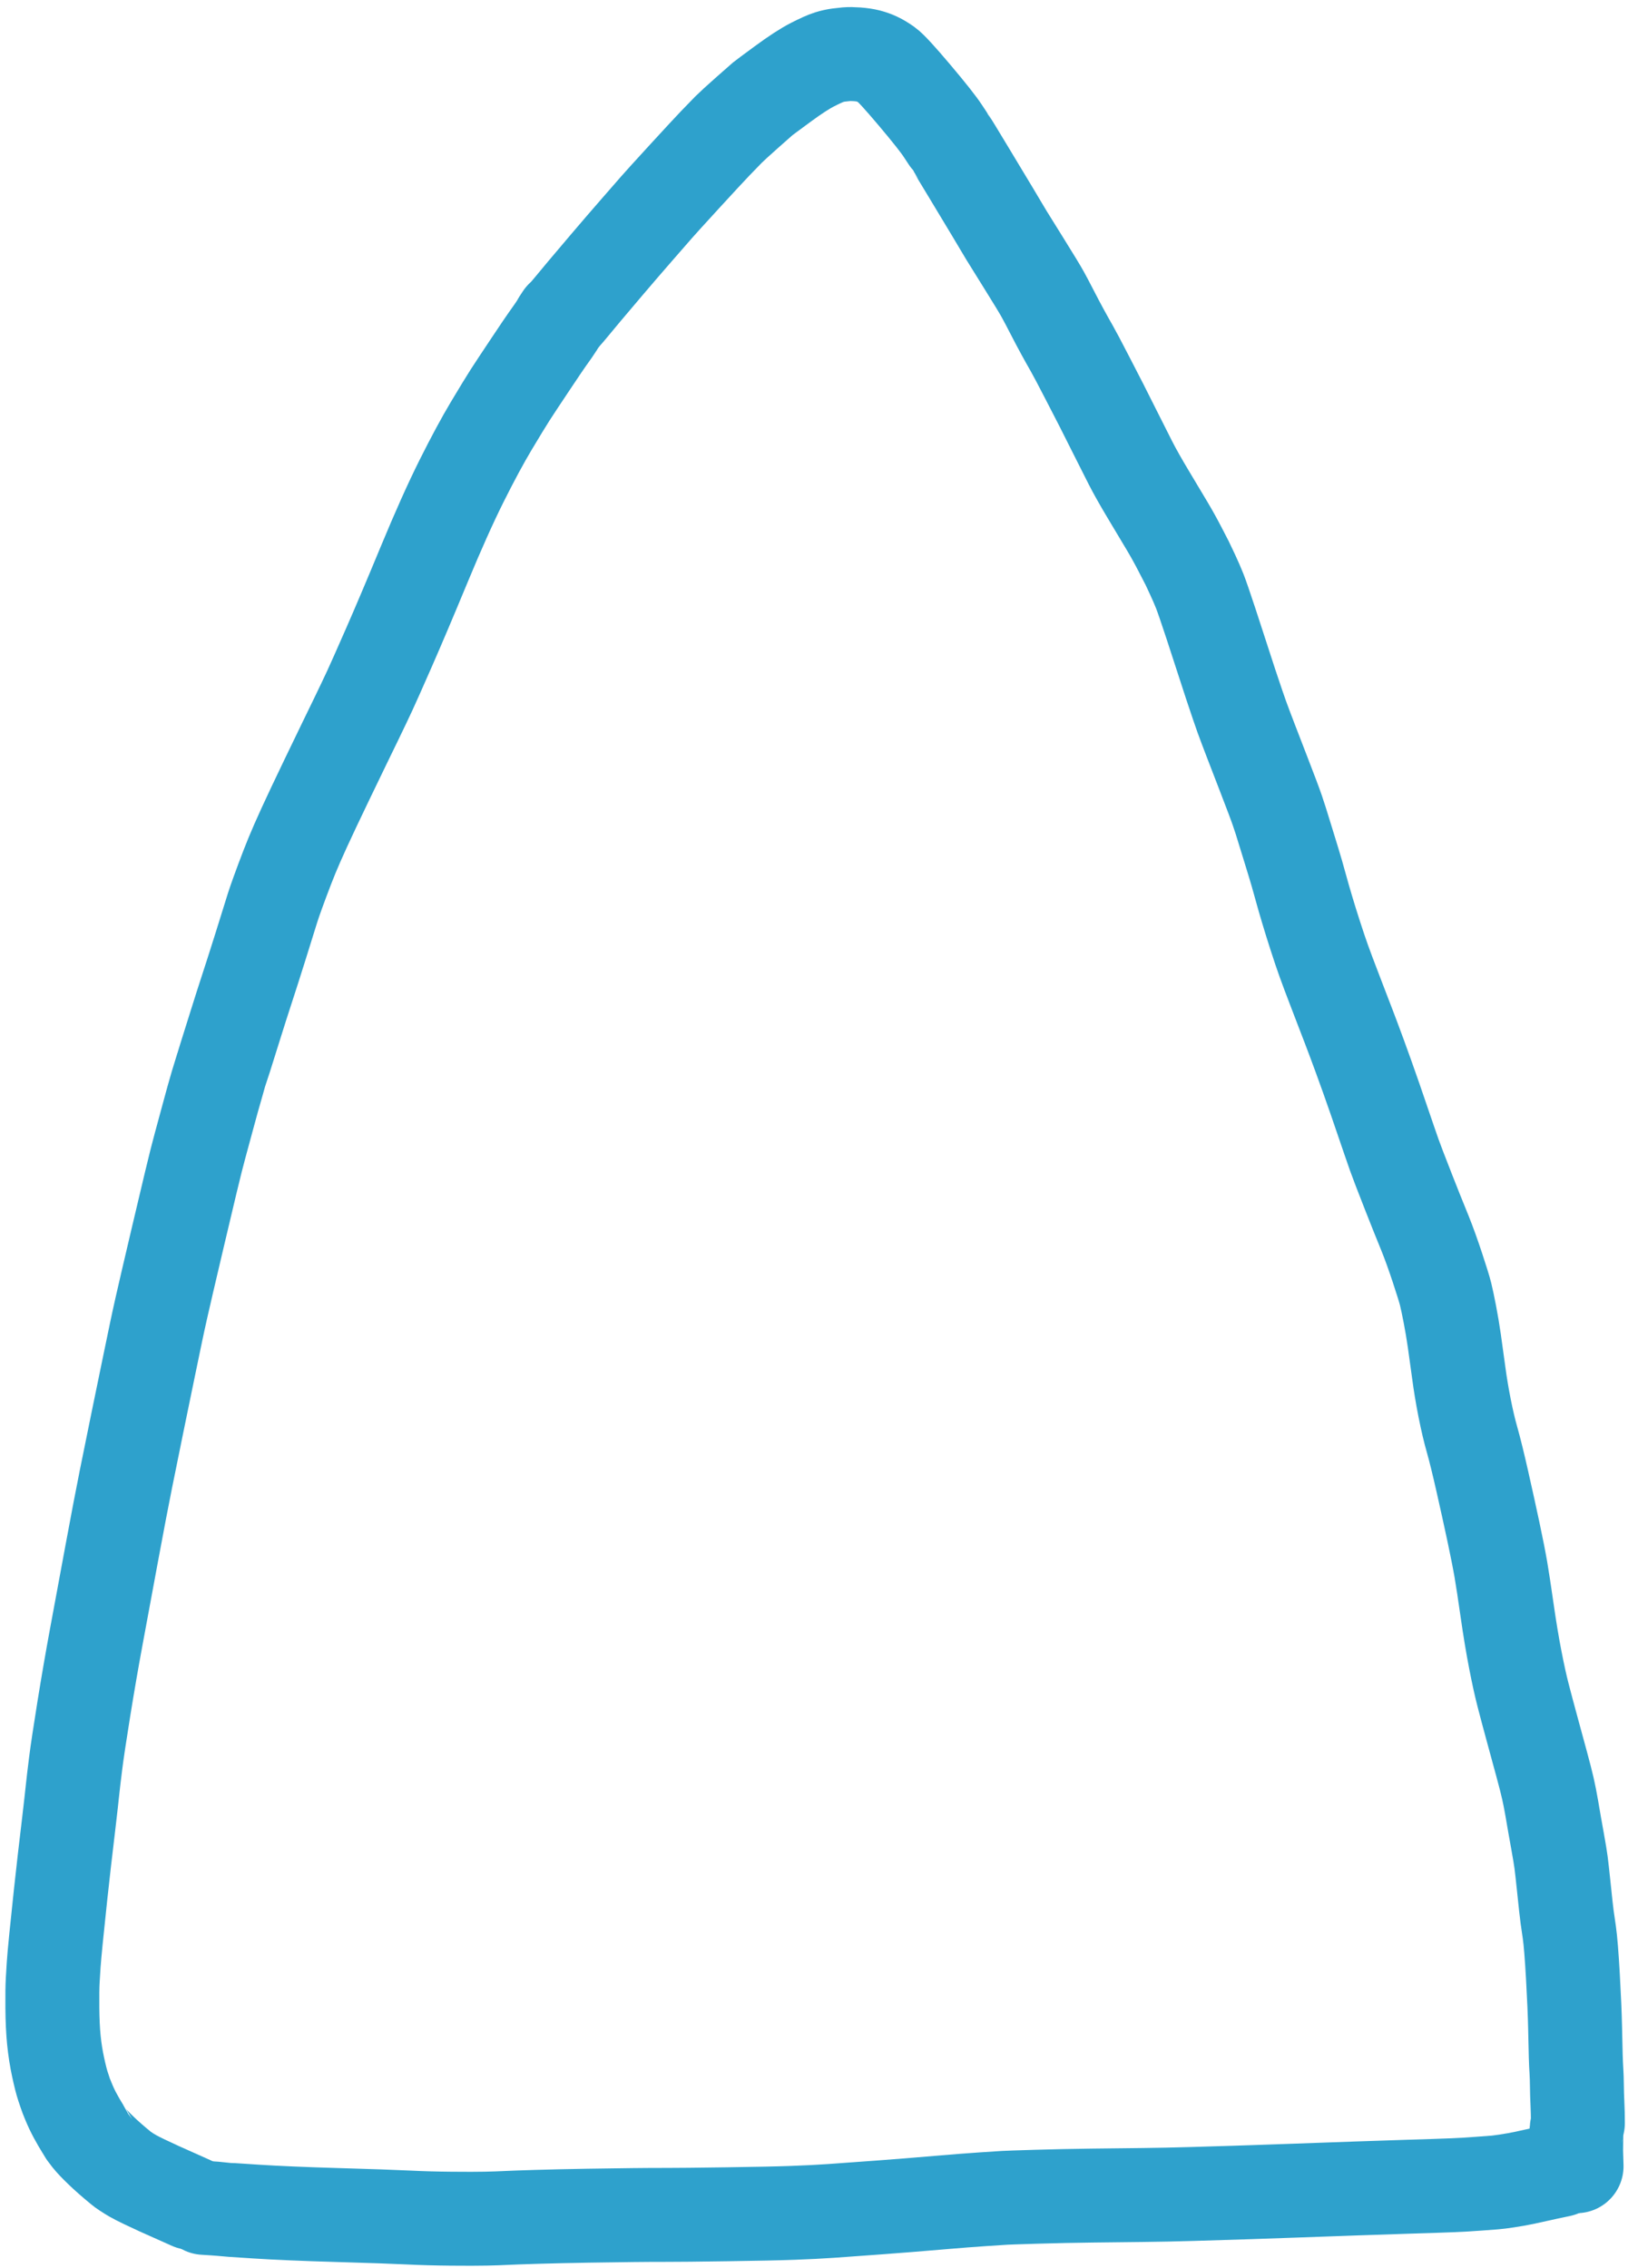
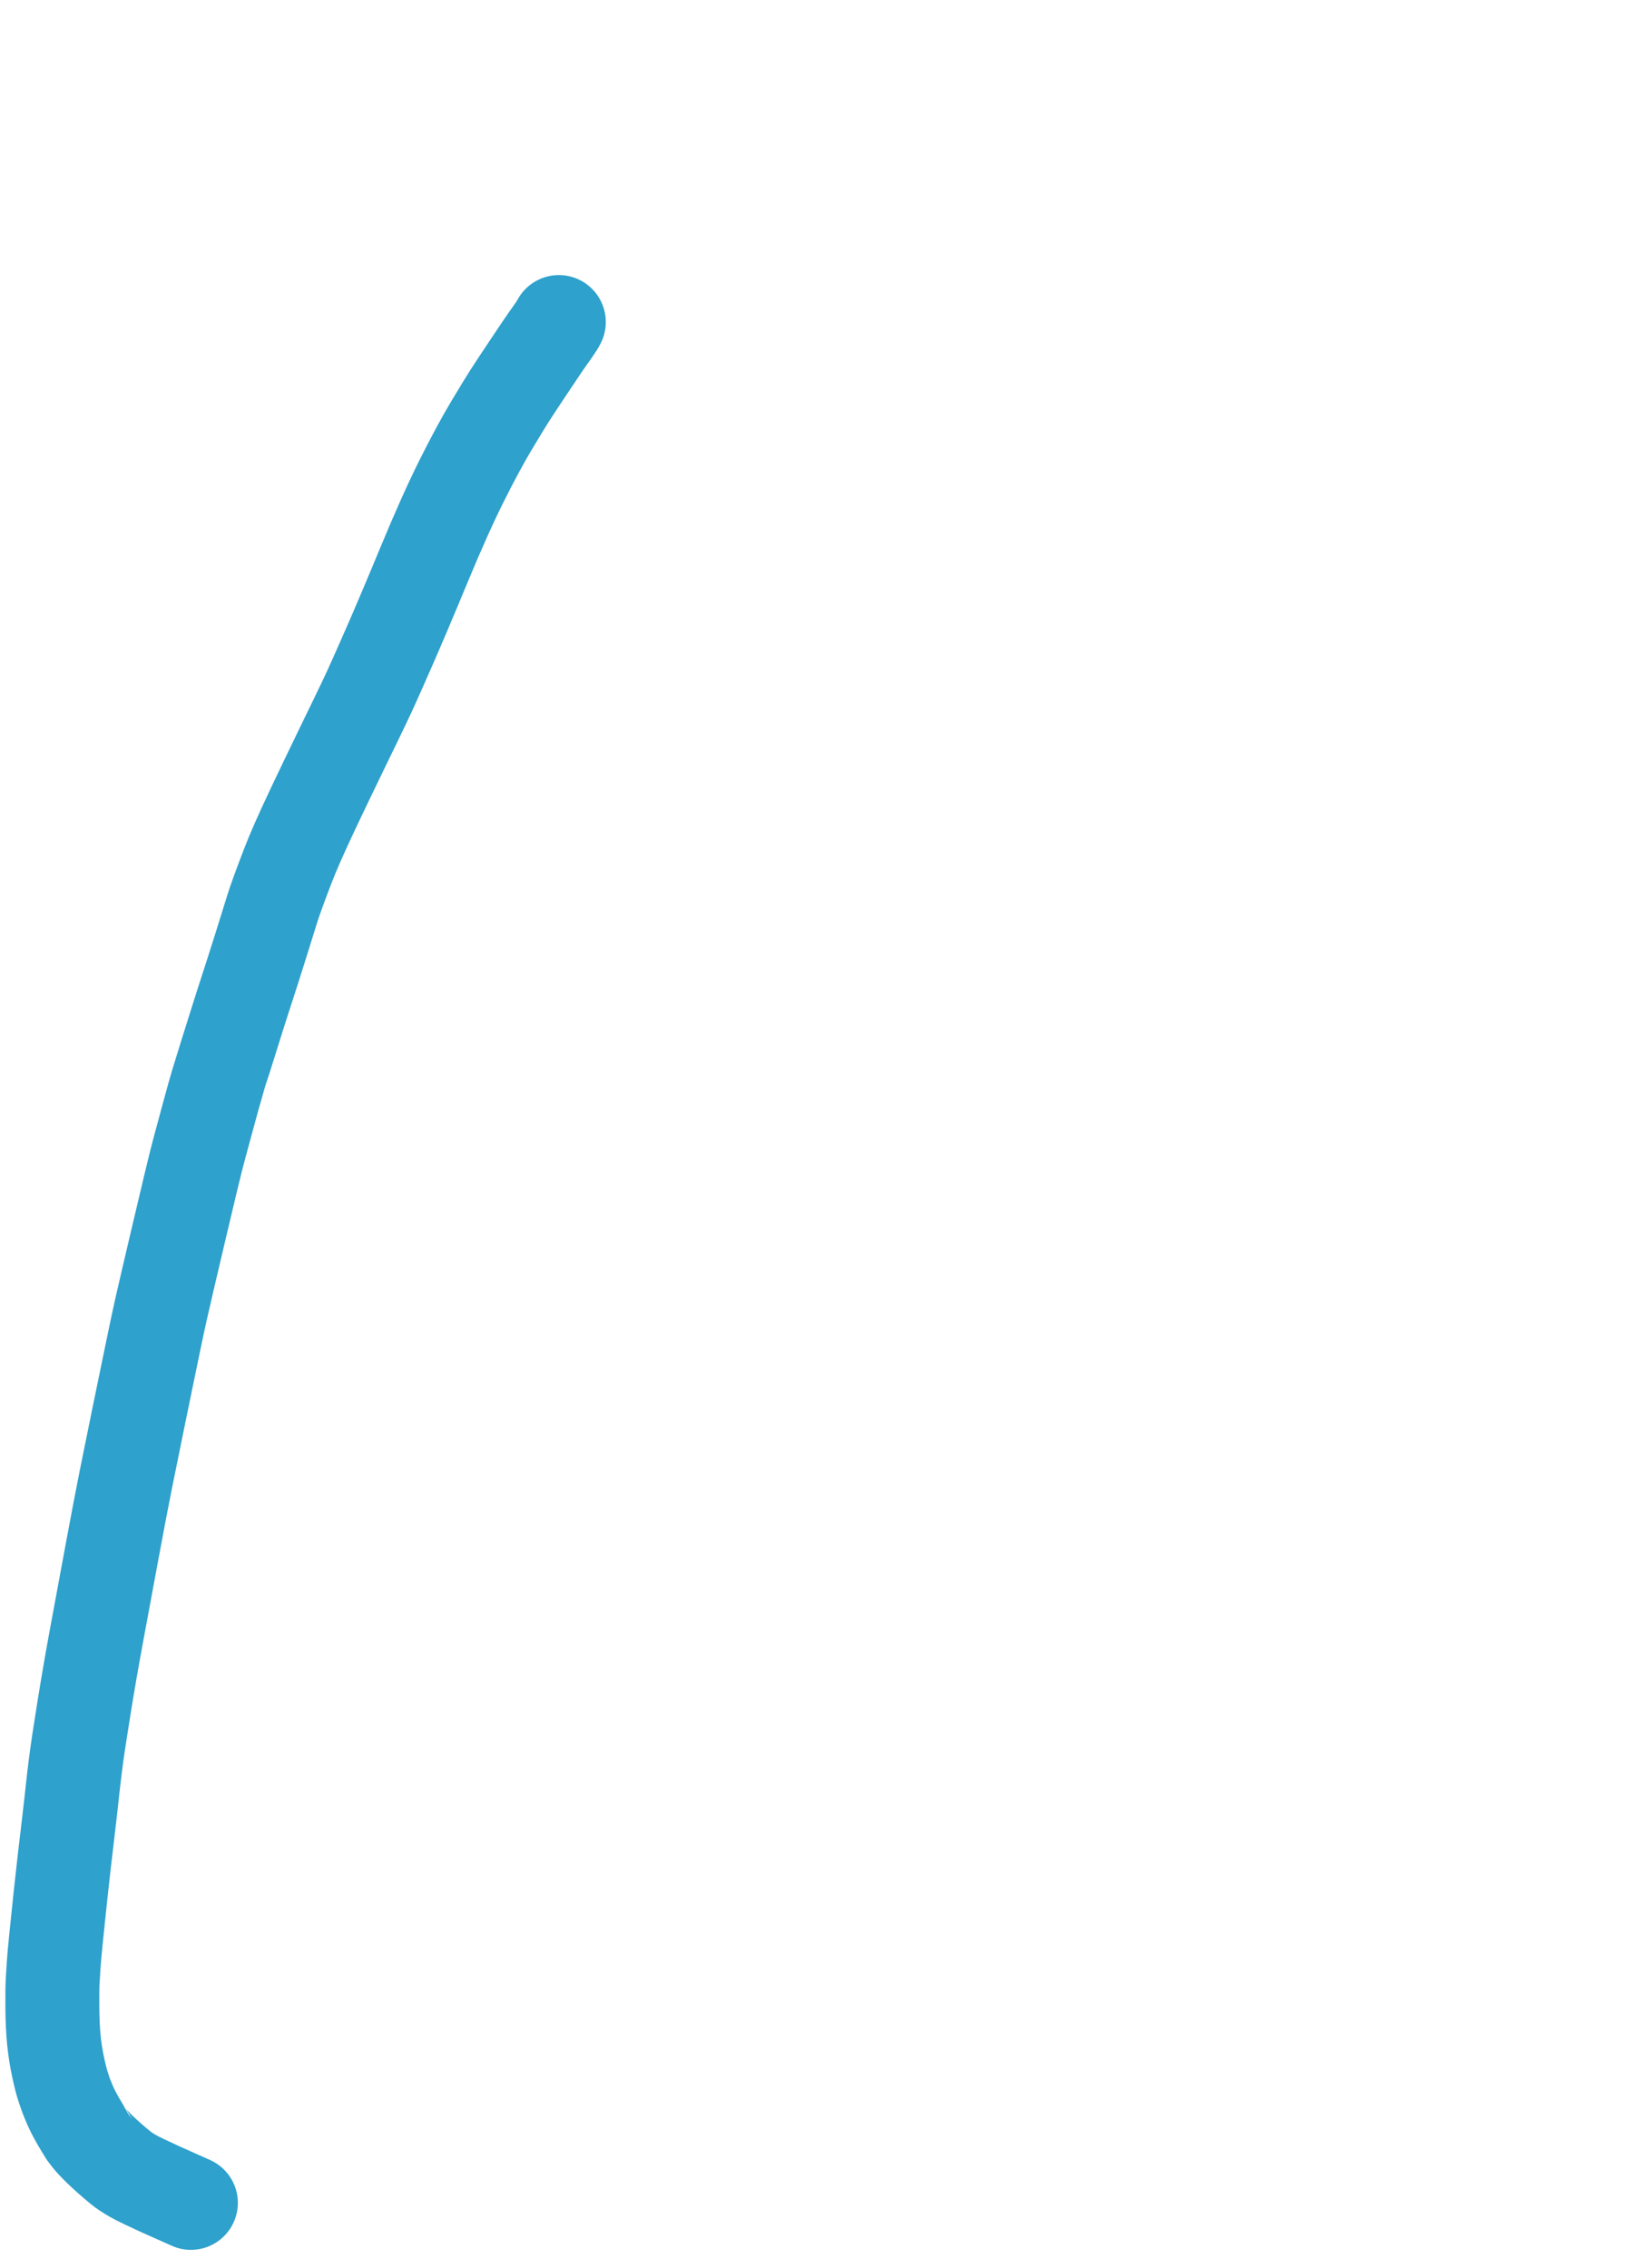
<svg xmlns="http://www.w3.org/2000/svg" width="191px" height="266px" viewBox="0 0 191 266" version="1.1">
  <title>Group</title>
  <g id="Page-1" stroke="none" stroke-width="1" fill="none" fill-rule="evenodd" stroke-linecap="round" stroke-linejoin="round">
    <g id="Group" transform="translate(6.139, 6.339)" stroke="#2EA1CC" stroke-width="11.018">
      <path d="M-80.594,112.029 C-80.402,112.118 -80.064,112.331 -79.581,112.667 C-79.098,113.003 -78.727,113.264 -78.469,113.452 C-78.211,113.639 -77.242,114.293 -75.562,115.415 C-73.882,116.537 -72.699,117.318 -72.013,117.759 C-71.326,118.199 -70.129,118.931 -68.42,119.953 C-66.711,120.974 -64.564,122.132 -61.977,123.427 C-59.39,124.721 -56.122,126.187 -52.173,127.823 C-48.224,129.459 -44.964,130.841 -42.391,131.971 C-39.819,133.1 -38.132,133.851 -37.329,134.225 C-36.526,134.598 -35.441,135.115 -34.073,135.776 C-32.705,136.436 -31.744,136.904 -31.189,137.178 C-30.634,137.452 -29.168,138.159 -26.793,139.301 C-24.418,140.442 -22.581,141.31 -21.281,141.905 C-19.981,142.499 -18.901,142.974 -18.04,143.328 C-17.179,143.682 -16.207,144.06 -15.123,144.464 C-14.039,144.867 -13.236,145.159 -12.715,145.339 C-12.193,145.518 -11.642,145.696 -11.062,145.872 C-10.483,146.047 -9.223,146.44 -7.283,147.051 C-5.343,147.661 -3.73,148.177 -2.444,148.599 C-1.158,149.021 0.285,149.482 1.885,149.982 C3.485,150.482 4.757,150.881 5.7,151.18 C6.643,151.478 7.14,151.637 7.189,151.657 C7.238,151.676 7.806,151.845 8.892,152.163 C9.978,152.481 11.215,152.826 12.604,153.198 C13.993,153.569 15.135,153.879 16.031,154.127 C16.926,154.375 18.38,154.74 20.392,155.223 C22.404,155.705 24.539,156.211 26.796,156.741 C29.053,157.27 30.731,157.664 31.83,157.922 C32.93,158.18 34,158.426 35.039,158.661 C36.079,158.895 37.041,159.105 37.924,159.289 C38.807,159.473 40.169,159.755 42.008,160.137 C43.847,160.518 45.968,160.955 48.371,161.447 C50.774,161.939 53.024,162.396 55.119,162.818 C57.214,163.24 60.166,163.804 63.977,164.51 C67.788,165.215 71.024,165.814 73.685,166.308 C76.346,166.801 79.133,167.282 82.046,167.752 C84.958,168.221 87.094,168.542 88.455,168.714 C89.816,168.886 90.863,169.009 91.596,169.085 C92.328,169.159 93.671,169.311 95.626,169.54 C97.58,169.768 98.967,169.932 99.786,170.03 C100.605,170.128 101.988,170.282 103.934,170.491 C105.88,170.699 107.575,170.876 109.019,171.02 C110.462,171.164 111.489,171.255 112.1,171.295 C112.71,171.335 113.336,171.373 113.978,171.411 C114.619,171.448 115.667,171.461 117.12,171.45 C118.573,171.439 119.841,171.379 120.922,171.271 C122.003,171.163 123.057,170.998 124.083,170.777 C125.11,170.556 125.862,170.365 126.341,170.204 C126.82,170.042 127.101,169.95 127.184,169.926 C127.267,169.902 127.592,169.773 128.16,169.541 C128.727,169.308 129.274,169.049 129.8,168.764 C130.326,168.478 130.794,168.208 131.205,167.952 C131.615,167.696 131.834,167.561 131.862,167.549 C131.891,167.536 132.077,167.394 132.42,167.123 C132.763,166.852 133.246,166.394 133.867,165.75 C134.488,165.105 135.172,164.326 135.919,163.414 C136.003,163.326 136.141,163.138 136.332,162.848 C136.524,162.558 136.701,162.271 136.864,161.989 C137.027,161.707 137.262,161.246 137.567,160.608 C137.872,159.969 138.135,159.407 138.355,158.922 C138.576,158.437 139.13,157.195 140.019,155.196" id="STROKE_fd5c2c6a-c339-4e94-af4f-18fc89de974c" transform="translate(29.712, 141.741) rotate(90) translate(-29.712, -141.741)" />
-       <path d="M98.949,330.607 L99.025,329.399 C99.075,328.807 99.107,328.464 99.122,328.37 C99.137,328.277 99.223,327.005 99.381,324.554 C99.539,322.104 99.675,318.91 99.789,314.974 C99.903,311.038 99.999,308.283 100.077,306.707 C100.155,305.131 100.202,303.445 100.218,301.647 C100.234,299.849 100.232,298.493 100.213,297.579 C100.194,296.665 100.168,295.89 100.134,295.254 C100.101,294.618 100.057,293.386 100.002,291.558 C99.948,289.73 99.903,287.748 99.868,285.614 C99.834,283.48 99.809,281.698 99.793,280.268 C99.777,278.838 99.77,277.518 99.772,276.307 C99.774,275.097 99.75,272.753 99.7,269.275 C99.652,265.797 99.596,263.216 99.534,261.533 C99.472,259.85 99.398,258.378 99.311,257.116 C99.225,255.856 99.091,254 98.909,251.55 C98.728,249.1 98.542,246.763 98.35,244.537 C98.159,242.312 98.02,240.525 97.932,239.176 C97.844,237.828 97.791,237 97.771,236.694 C97.752,236.388 97.71,235.149 97.644,232.975 C97.579,230.802 97.533,228.611 97.507,226.402 C97.481,224.193 97.458,222.195 97.438,220.408 C97.419,218.622 97.379,216.705 97.319,214.659 C97.26,212.613 97.192,210.392 97.114,207.996 C97.036,205.601 96.972,203.737 96.92,202.403 C96.869,201.07 96.832,200.027 96.808,199.274 C96.785,198.522 96.739,197.241 96.671,195.431 C96.603,193.622 96.536,191.599 96.469,189.363 C96.403,187.127 96.347,185.443 96.301,184.311 C96.255,183.179 96.192,182.101 96.114,181.079 C96.036,180.058 95.989,179.423 95.971,179.173 C95.954,178.924 95.893,178.452 95.788,177.756 C95.683,177.06 95.57,176.421 95.45,175.837 C95.33,175.253 95.208,174.693 95.083,174.155 C94.959,173.618 94.768,172.733 94.51,171.5" id="STROKE_23654ccf-a799-48e8-8e3f-439536d20c41" transform="translate(97.37, 251.054) rotate(90) translate(-97.37, -251.054)" />
-       <path d="M26.372,183.458 L26.166,183.216 C25.836,182.924 25.451,182.597 25.013,182.235 C24.575,181.874 24.025,181.416 23.361,180.862 C22.699,180.308 21.652,179.421 20.22,178.202 C18.789,176.984 17.427,175.811 16.134,174.682 C14.842,173.554 13.964,172.788 13.499,172.383 C13.035,171.979 11.837,170.892 9.905,169.12 C7.974,167.349 6.657,166.127 5.954,165.455 C5.251,164.783 4.724,164.271 4.373,163.92 C4.023,163.569 3.361,162.846 2.388,161.75 C1.416,160.655 0.877,160.044 0.773,159.918 C0.67,159.792 0.09,159.011 -0.968,157.573 C-2.025,156.136 -2.781,154.972 -3.237,154.08 C-3.691,153.189 -3.981,152.542 -4.105,152.14 C-4.229,151.738 -4.312,151.368 -4.356,151.028 C-4.398,150.69 -4.433,150.371 -4.461,150.071 C-4.487,149.773 -4.482,149.365 -4.445,148.848 C-4.407,148.332 -4.341,147.895 -4.249,147.537 C-4.156,147.179 -4.033,146.834 -3.879,146.501 C-3.725,146.168 -3.494,145.785 -3.187,145.353 C-2.879,144.921 -1.711,143.848 0.316,142.134 C2.344,140.421 3.754,139.305 4.546,138.786 C5.338,138.268 5.761,137.985 5.817,137.937 C5.873,137.891 7.052,137.174 9.352,135.787 C11.653,134.401 13.212,133.462 14.03,132.969 C14.849,132.477 15.404,132.146 15.694,131.978 C15.986,131.81 16.351,131.592 16.79,131.323 C17.23,131.055 18.357,130.355 20.17,129.222 C21.984,128.09 23.174,127.368 23.742,127.056 C24.31,126.744 25,126.38 25.812,125.964 C26.624,125.548 27.388,125.144 28.104,124.753 C28.82,124.363 29.459,124.005 30.023,123.681 C30.587,123.358 31.748,122.743 33.506,121.837 C35.264,120.931 36.34,120.377 36.734,120.174 C37.128,119.971 38.106,119.479 39.666,118.699 C41.226,117.919 42.499,117.277 43.484,116.774 C44.469,116.272 45.727,115.562 47.257,114.645 C48.789,113.728 49.996,113.006 50.879,112.479 C51.763,111.953 52.68,111.444 53.63,110.954 C54.581,110.464 55.111,110.19 55.221,110.132 C55.331,110.074 55.762,109.87 56.516,109.52 C57.271,109.17 57.935,108.881 58.509,108.653 C59.084,108.425 60.367,107.983 62.359,107.327 C64.352,106.671 65.844,106.184 66.834,105.868 C67.825,105.552 68.676,105.275 69.387,105.037 C70.099,104.8 70.923,104.523 71.859,104.206 C72.795,103.89 73.682,103.572 74.52,103.251 C75.358,102.931 75.912,102.72 76.18,102.618 C76.449,102.517 77.693,102.037 79.911,101.178 C82.129,100.319 83.578,99.774 84.257,99.544 C84.936,99.314 85.346,99.179 85.487,99.138 C85.629,99.097 86.519,98.822 88.159,98.312 C89.799,97.803 90.956,97.452 91.628,97.259 C92.3,97.067 92.939,96.888 93.543,96.722 C94.149,96.557 94.907,96.339 95.818,96.067 C96.729,95.797 97.766,95.474 98.929,95.099 C100.093,94.725 101.094,94.386 101.934,94.084 C102.774,93.782 103.849,93.379 105.16,92.874 C106.472,92.37 107.358,92.03 107.818,91.855 C108.279,91.681 108.874,91.452 109.604,91.168 C110.334,90.886 111.477,90.458 113.031,89.886 C114.587,89.314 116.284,88.71 118.123,88.072 C119.963,87.435 121.534,86.897 122.836,86.458 C124.139,86.02 125.277,85.61 126.251,85.23 C127.225,84.85 128.172,84.482 129.091,84.125 C130.011,83.768 130.771,83.467 131.371,83.222 C131.971,82.978 132.816,82.636 133.905,82.197 C134.995,81.759 136.312,81.284 137.856,80.772 C139.401,80.261 140.444,79.938 140.986,79.804 C141.529,79.671 142.301,79.507 143.303,79.313 C144.305,79.119 145.363,78.941 146.475,78.779 C147.589,78.618 148.821,78.448 150.171,78.268 C151.523,78.089 152.91,77.859 154.333,77.577 C155.757,77.296 157.013,77 158.101,76.689 C159.191,76.379 160.809,75.98 162.957,75.494 C165.105,75.008 167.092,74.57 168.917,74.182 C170.743,73.795 172.202,73.507 173.296,73.319 C174.39,73.132 175.992,72.888 178.103,72.586 C180.215,72.284 182.117,71.969 183.81,71.64 C185.504,71.312 186.895,71.007 187.983,70.725 C189.072,70.445 190.386,70.095 191.924,69.675 C193.464,69.256 194.841,68.881 196.055,68.551 C197.271,68.221 198.223,67.976 198.912,67.818 C199.602,67.66 200.401,67.503 201.311,67.345 C202.221,67.188 202.845,67.081 203.183,67.023 C203.522,66.966 204.211,66.843 205.249,66.653 C206.288,66.465 207.085,66.334 207.64,66.26 C208.196,66.188 209.027,66.094 210.133,65.979 C211.24,65.865 212.1,65.774 212.712,65.707 C213.325,65.641 213.763,65.589 214.026,65.551 C214.29,65.514 214.895,65.427 215.842,65.289 C216.79,65.152 218.505,65.013 220.988,64.872 C223.471,64.732 225.487,64.646 227.035,64.614 C228.584,64.583 229.697,64.557 230.375,64.537 C231.053,64.517 231.629,64.491 232.101,64.459 C232.574,64.429 233.149,64.41 233.825,64.402 C234.503,64.396 235.209,64.375 235.943,64.339 C236.678,64.304 237.437,64.287 238.22,64.287 L238.823,64.416 C238.992,64.462 239.88,64.488 241.487,64.494 L243.268,64.44" id="STROKE_8e35c6e1-fbad-4350-94c4-abe536e3e10a" transform="translate(119.395, 123.873) rotate(90) translate(-119.395, -123.873)" />
    </g>
  </g>
</svg>